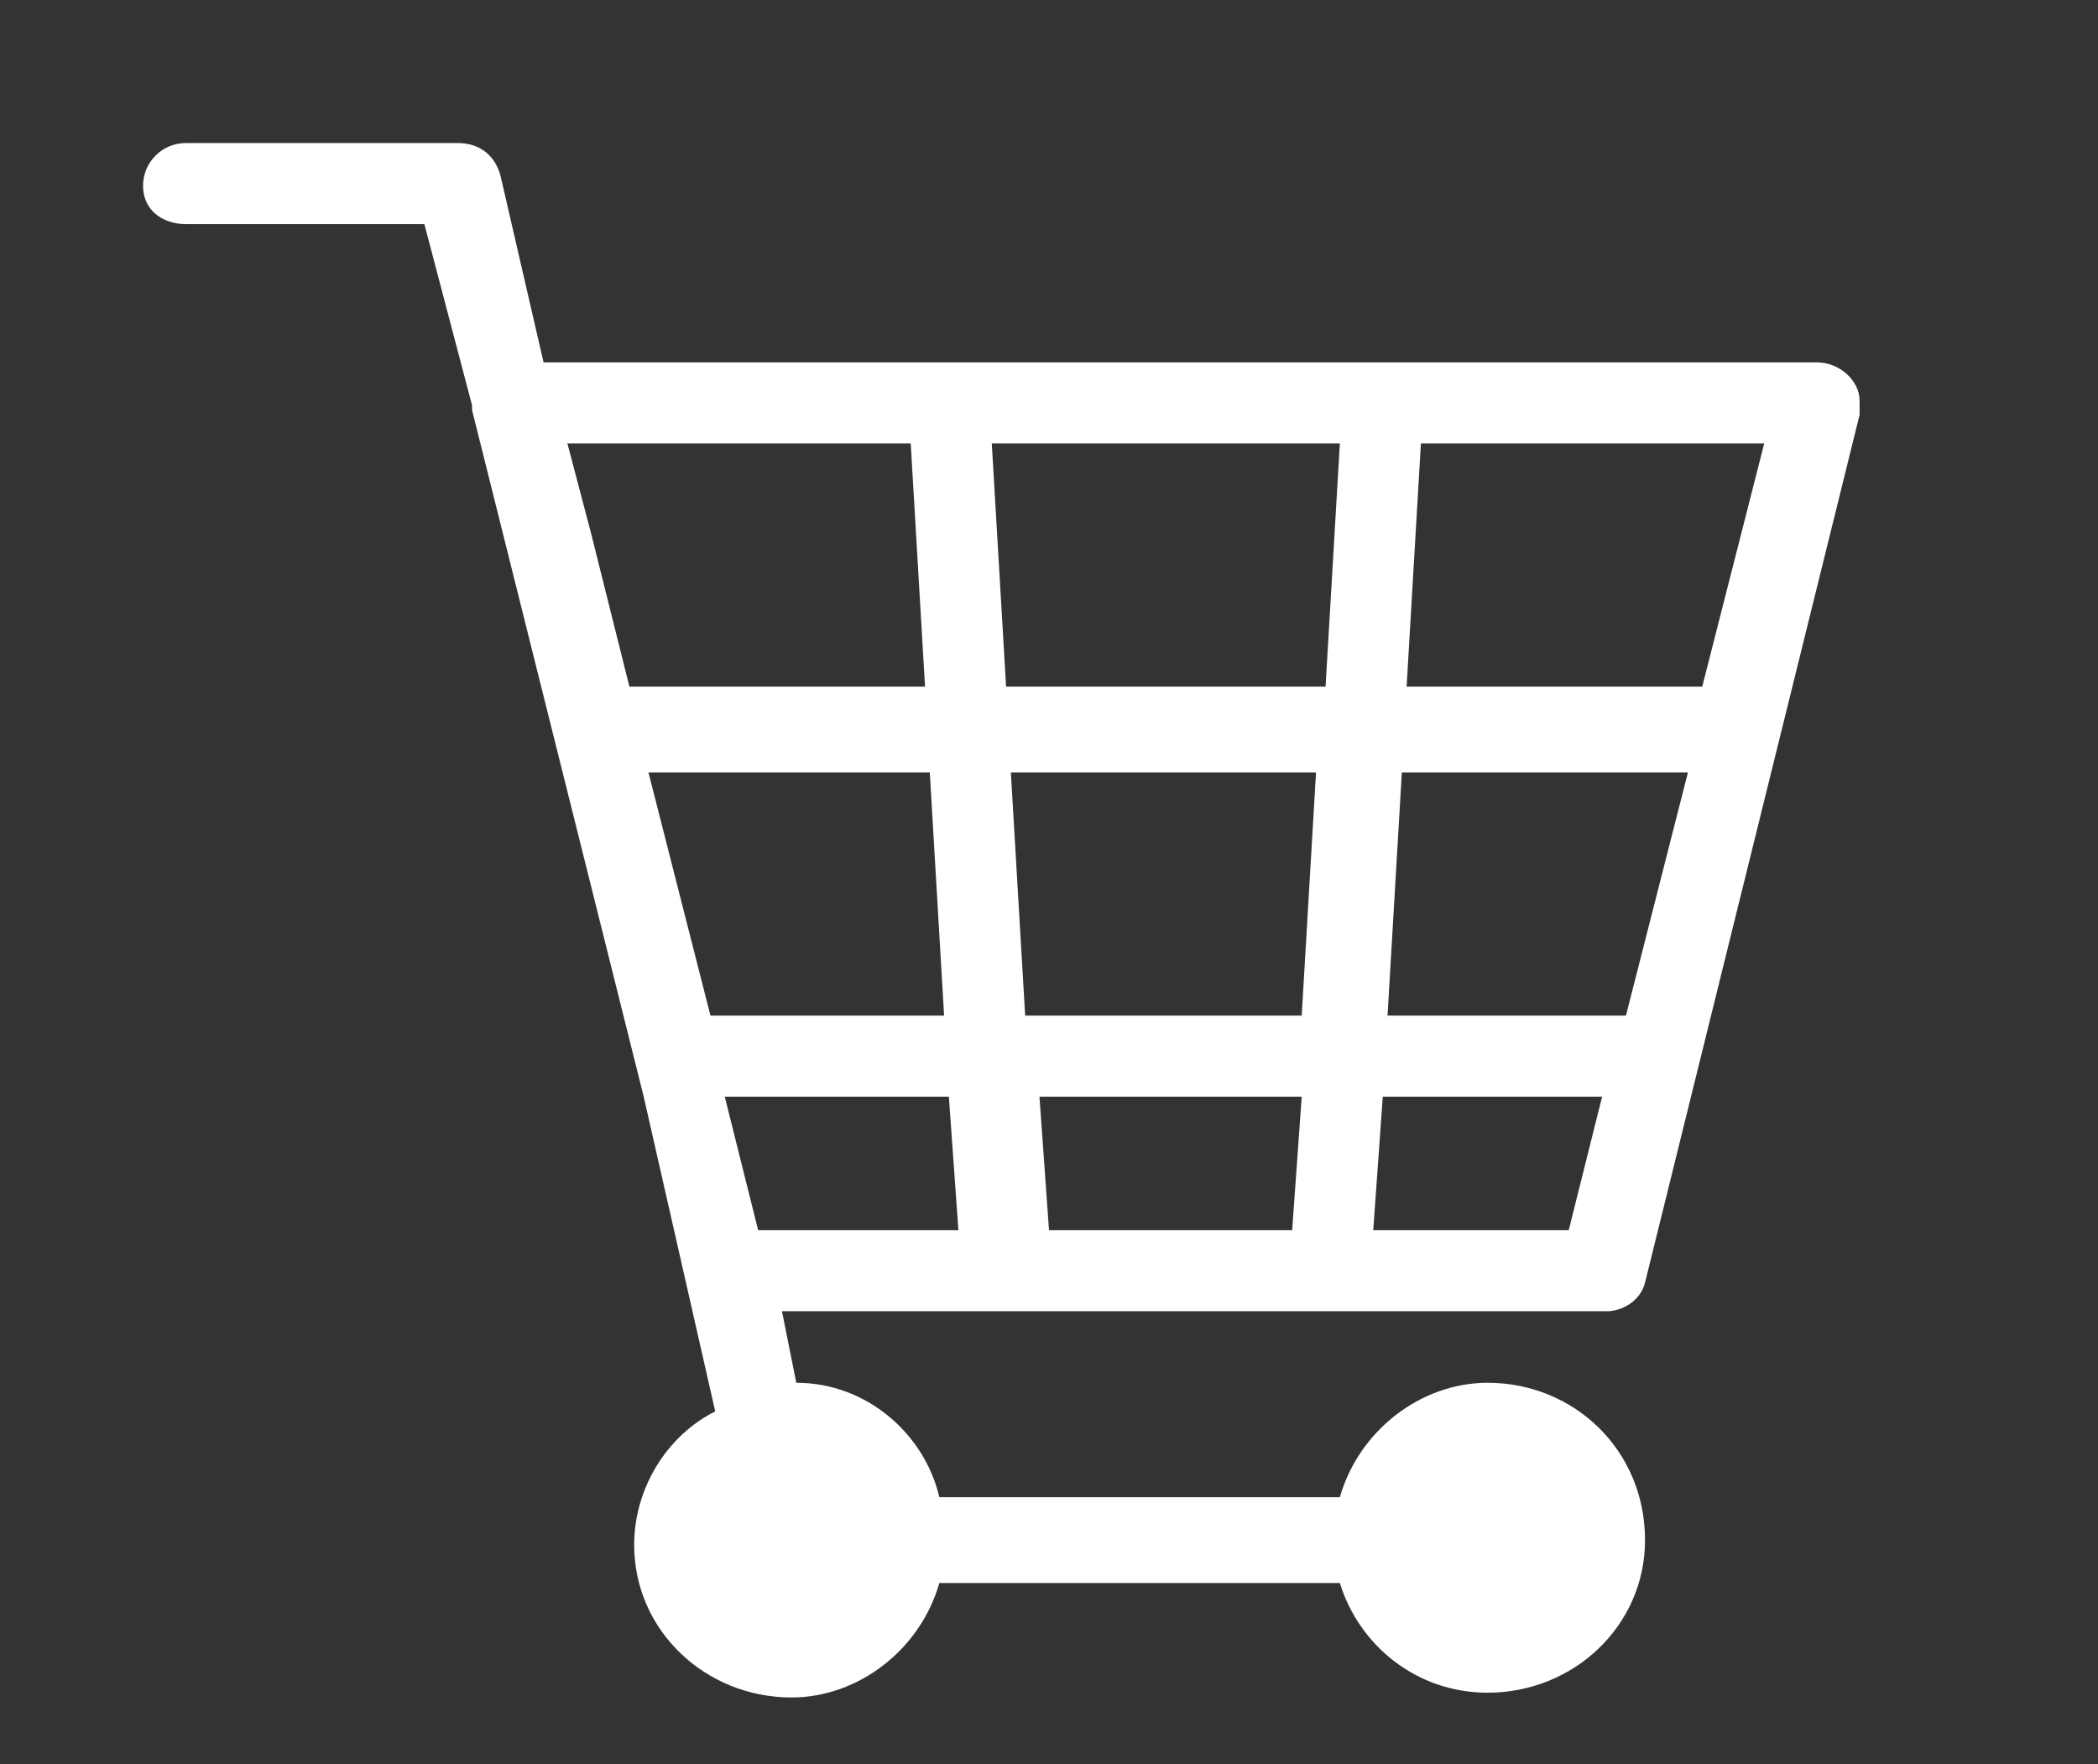
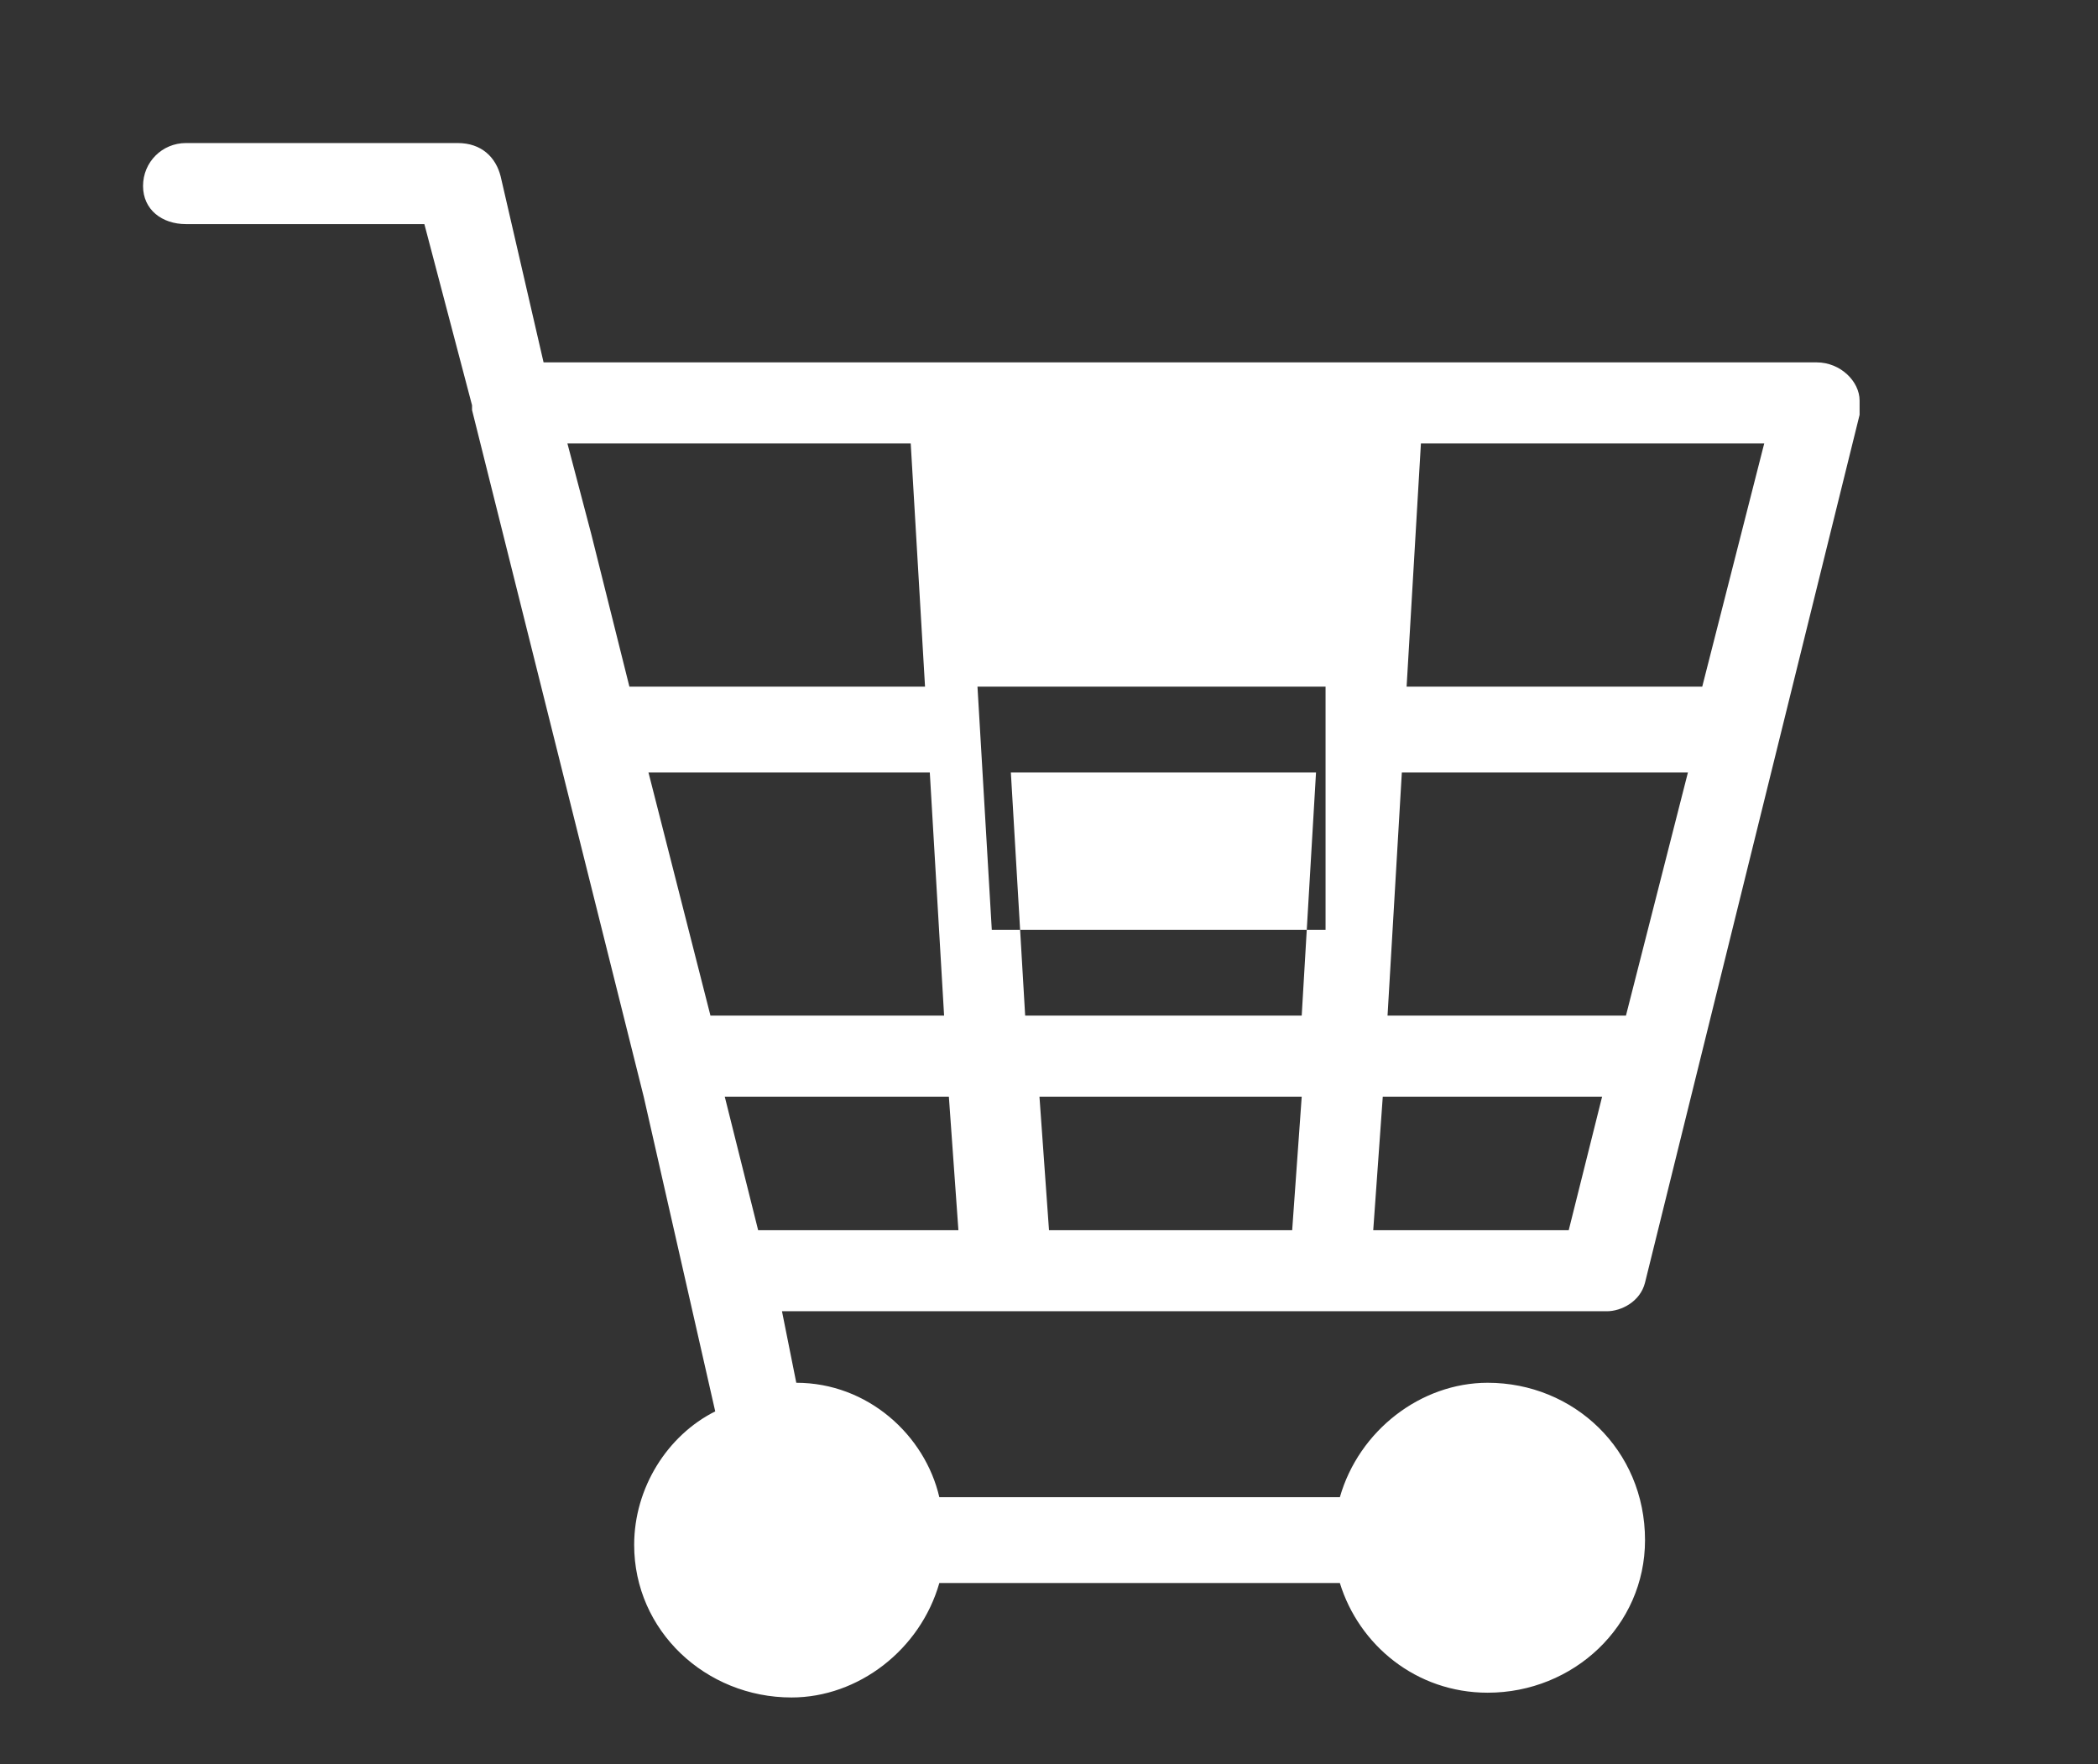
<svg xmlns="http://www.w3.org/2000/svg" version="1.1" id="レイヤー_1" x="0px" y="0px" viewBox="0 0 44 37" style="enable-background:new 0 0 44 37;" xml:space="preserve">
  <rect x="0" y="0" width="44" height="37" fill="#333333" stroke="none" />
  <style type="text/css">
	.st0{fill:#FFFFFF;}
</style>
-   <path class="st0" d="M39,8.7l-4.5,18.2c-0.1,0.4-0.5,0.6-0.8,0.6H16.4l0.3,1.5c1.5,0,2.7,1.1,3,2.4l8.4,0c0.4-1.4,1.7-2.4,3.1-2.4  c1.8,0,3.3,1.4,3.3,3.3c0,1.8-1.5,3.2-3.3,3.2c-1.5,0-2.7-1-3.1-2.3l-8.4,0c-0.4,1.4-1.7,2.4-3.1,2.4c-1.8,0-3.3-1.4-3.3-3.2  c0-1.2,0.7-2.3,1.7-2.8L13.5,23L9.9,8.6c0,0,0-0.1,0-0.1L8.9,4.7h-5C3.4,4.7,3,4.4,3,3.9C3,3.4,3.4,3,3.9,3h5.7  c0.5,0,0.8,0.3,0.9,0.7l0.9,3.9h26.7C38.6,7.6,39,8,39,8.4C39,8.5,39,8.6,39,8.7L39,8.7z M27.1,25.8l0.2-2.8h-5.5l0.2,2.8H27.1z   M27.3,21.3l0.3-5.1h-6.4l0.3,5.1H27.3z M27.8,14.4l0.3-5.1h-7.3l0.3,5.1H27.8z M29.8,9.3l-0.3,5.1h6.2L37,9.3H29.8z M29.4,16.2  l-0.3,5.1h5l1.3-5.1H29.4z M29,23l-0.2,2.8h4.1l0.7-2.8H29z M20.1,25.8L19.9,23h-4.7l0.7,2.8H20.1z M19.8,21.3l-0.3-5.1h-5.9  l1.3,5.1H19.8z M19.4,14.4l-0.3-5.1h-7.2l0.5,1.9l0.8,3.2H19.4z" />
+   <path class="st0" d="M39,8.7l-4.5,18.2c-0.1,0.4-0.5,0.6-0.8,0.6H16.4l0.3,1.5c1.5,0,2.7,1.1,3,2.4l8.4,0c0.4-1.4,1.7-2.4,3.1-2.4  c1.8,0,3.3,1.4,3.3,3.3c0,1.8-1.5,3.2-3.3,3.2c-1.5,0-2.7-1-3.1-2.3l-8.4,0c-0.4,1.4-1.7,2.4-3.1,2.4c-1.8,0-3.3-1.4-3.3-3.2  c0-1.2,0.7-2.3,1.7-2.8L13.5,23L9.9,8.6c0,0,0-0.1,0-0.1L8.9,4.7h-5C3.4,4.7,3,4.4,3,3.9C3,3.4,3.4,3,3.9,3h5.7  c0.5,0,0.8,0.3,0.9,0.7l0.9,3.9h26.7C38.6,7.6,39,8,39,8.4C39,8.5,39,8.6,39,8.7L39,8.7z M27.1,25.8l0.2-2.8h-5.5l0.2,2.8H27.1z   M27.3,21.3l0.3-5.1h-6.4l0.3,5.1H27.3z M27.8,14.4h-7.3l0.3,5.1H27.8z M29.8,9.3l-0.3,5.1h6.2L37,9.3H29.8z M29.4,16.2  l-0.3,5.1h5l1.3-5.1H29.4z M29,23l-0.2,2.8h4.1l0.7-2.8H29z M20.1,25.8L19.9,23h-4.7l0.7,2.8H20.1z M19.8,21.3l-0.3-5.1h-5.9  l1.3,5.1H19.8z M19.4,14.4l-0.3-5.1h-7.2l0.5,1.9l0.8,3.2H19.4z" />
</svg>